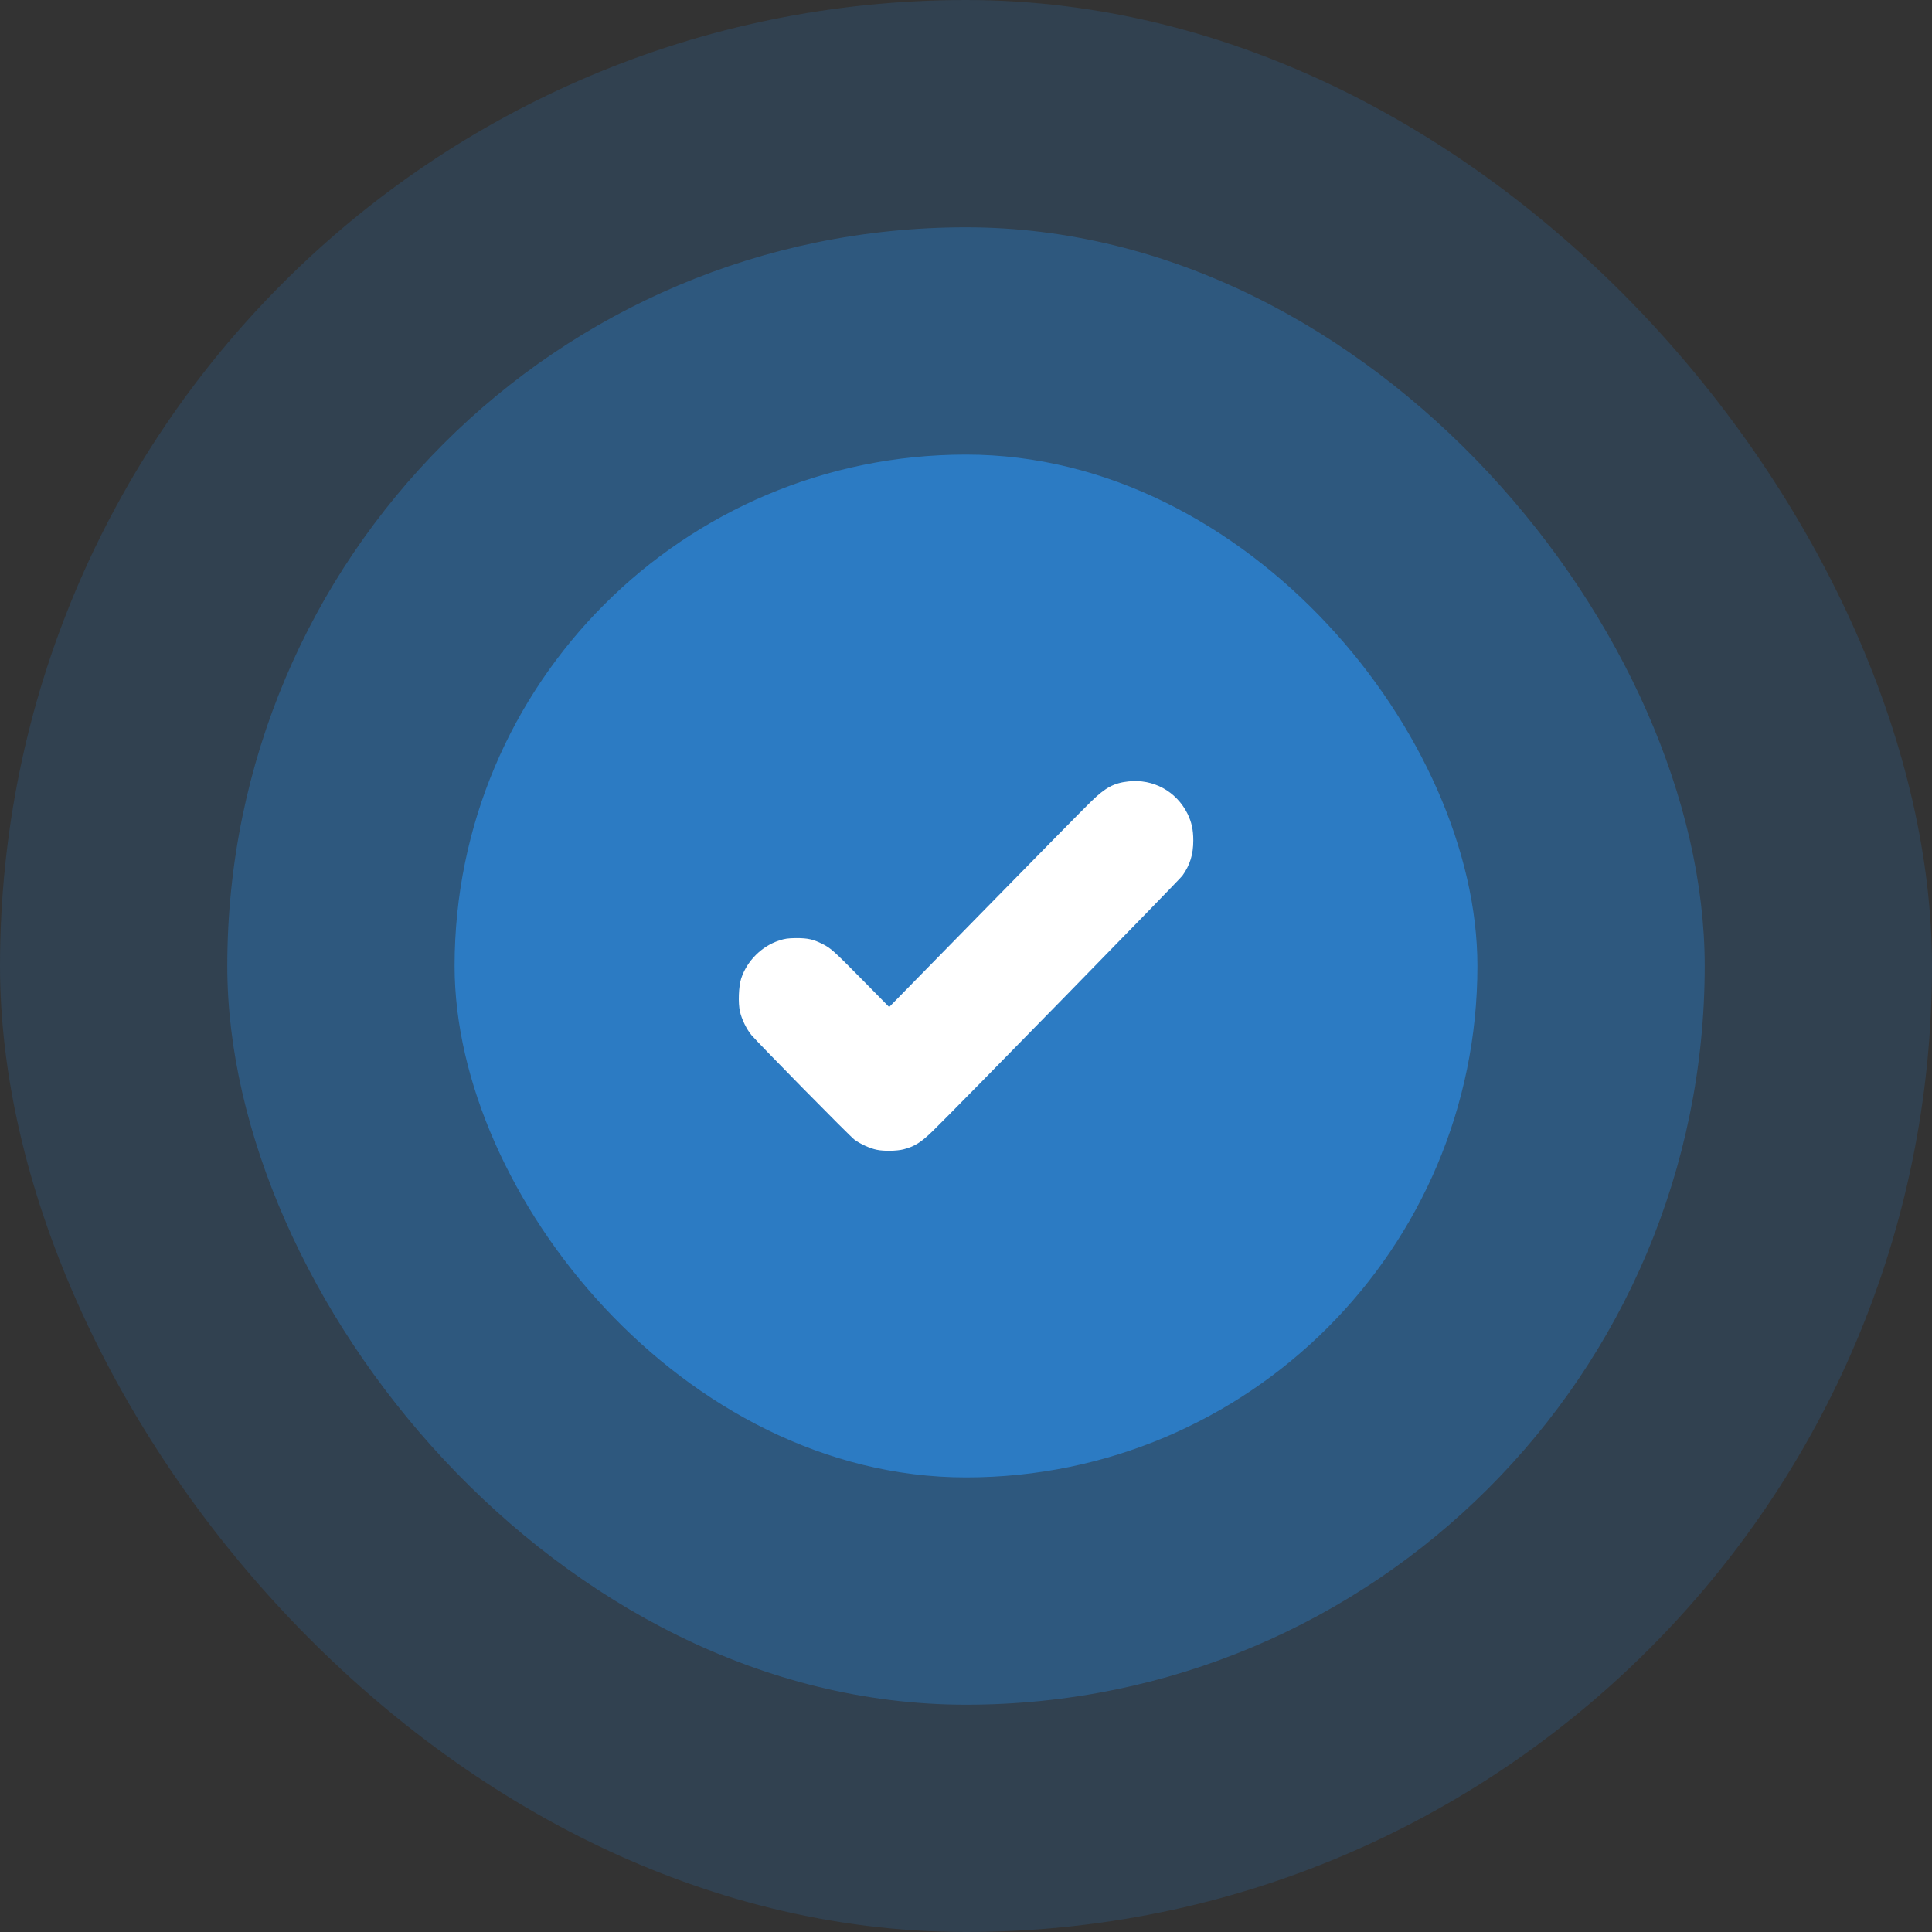
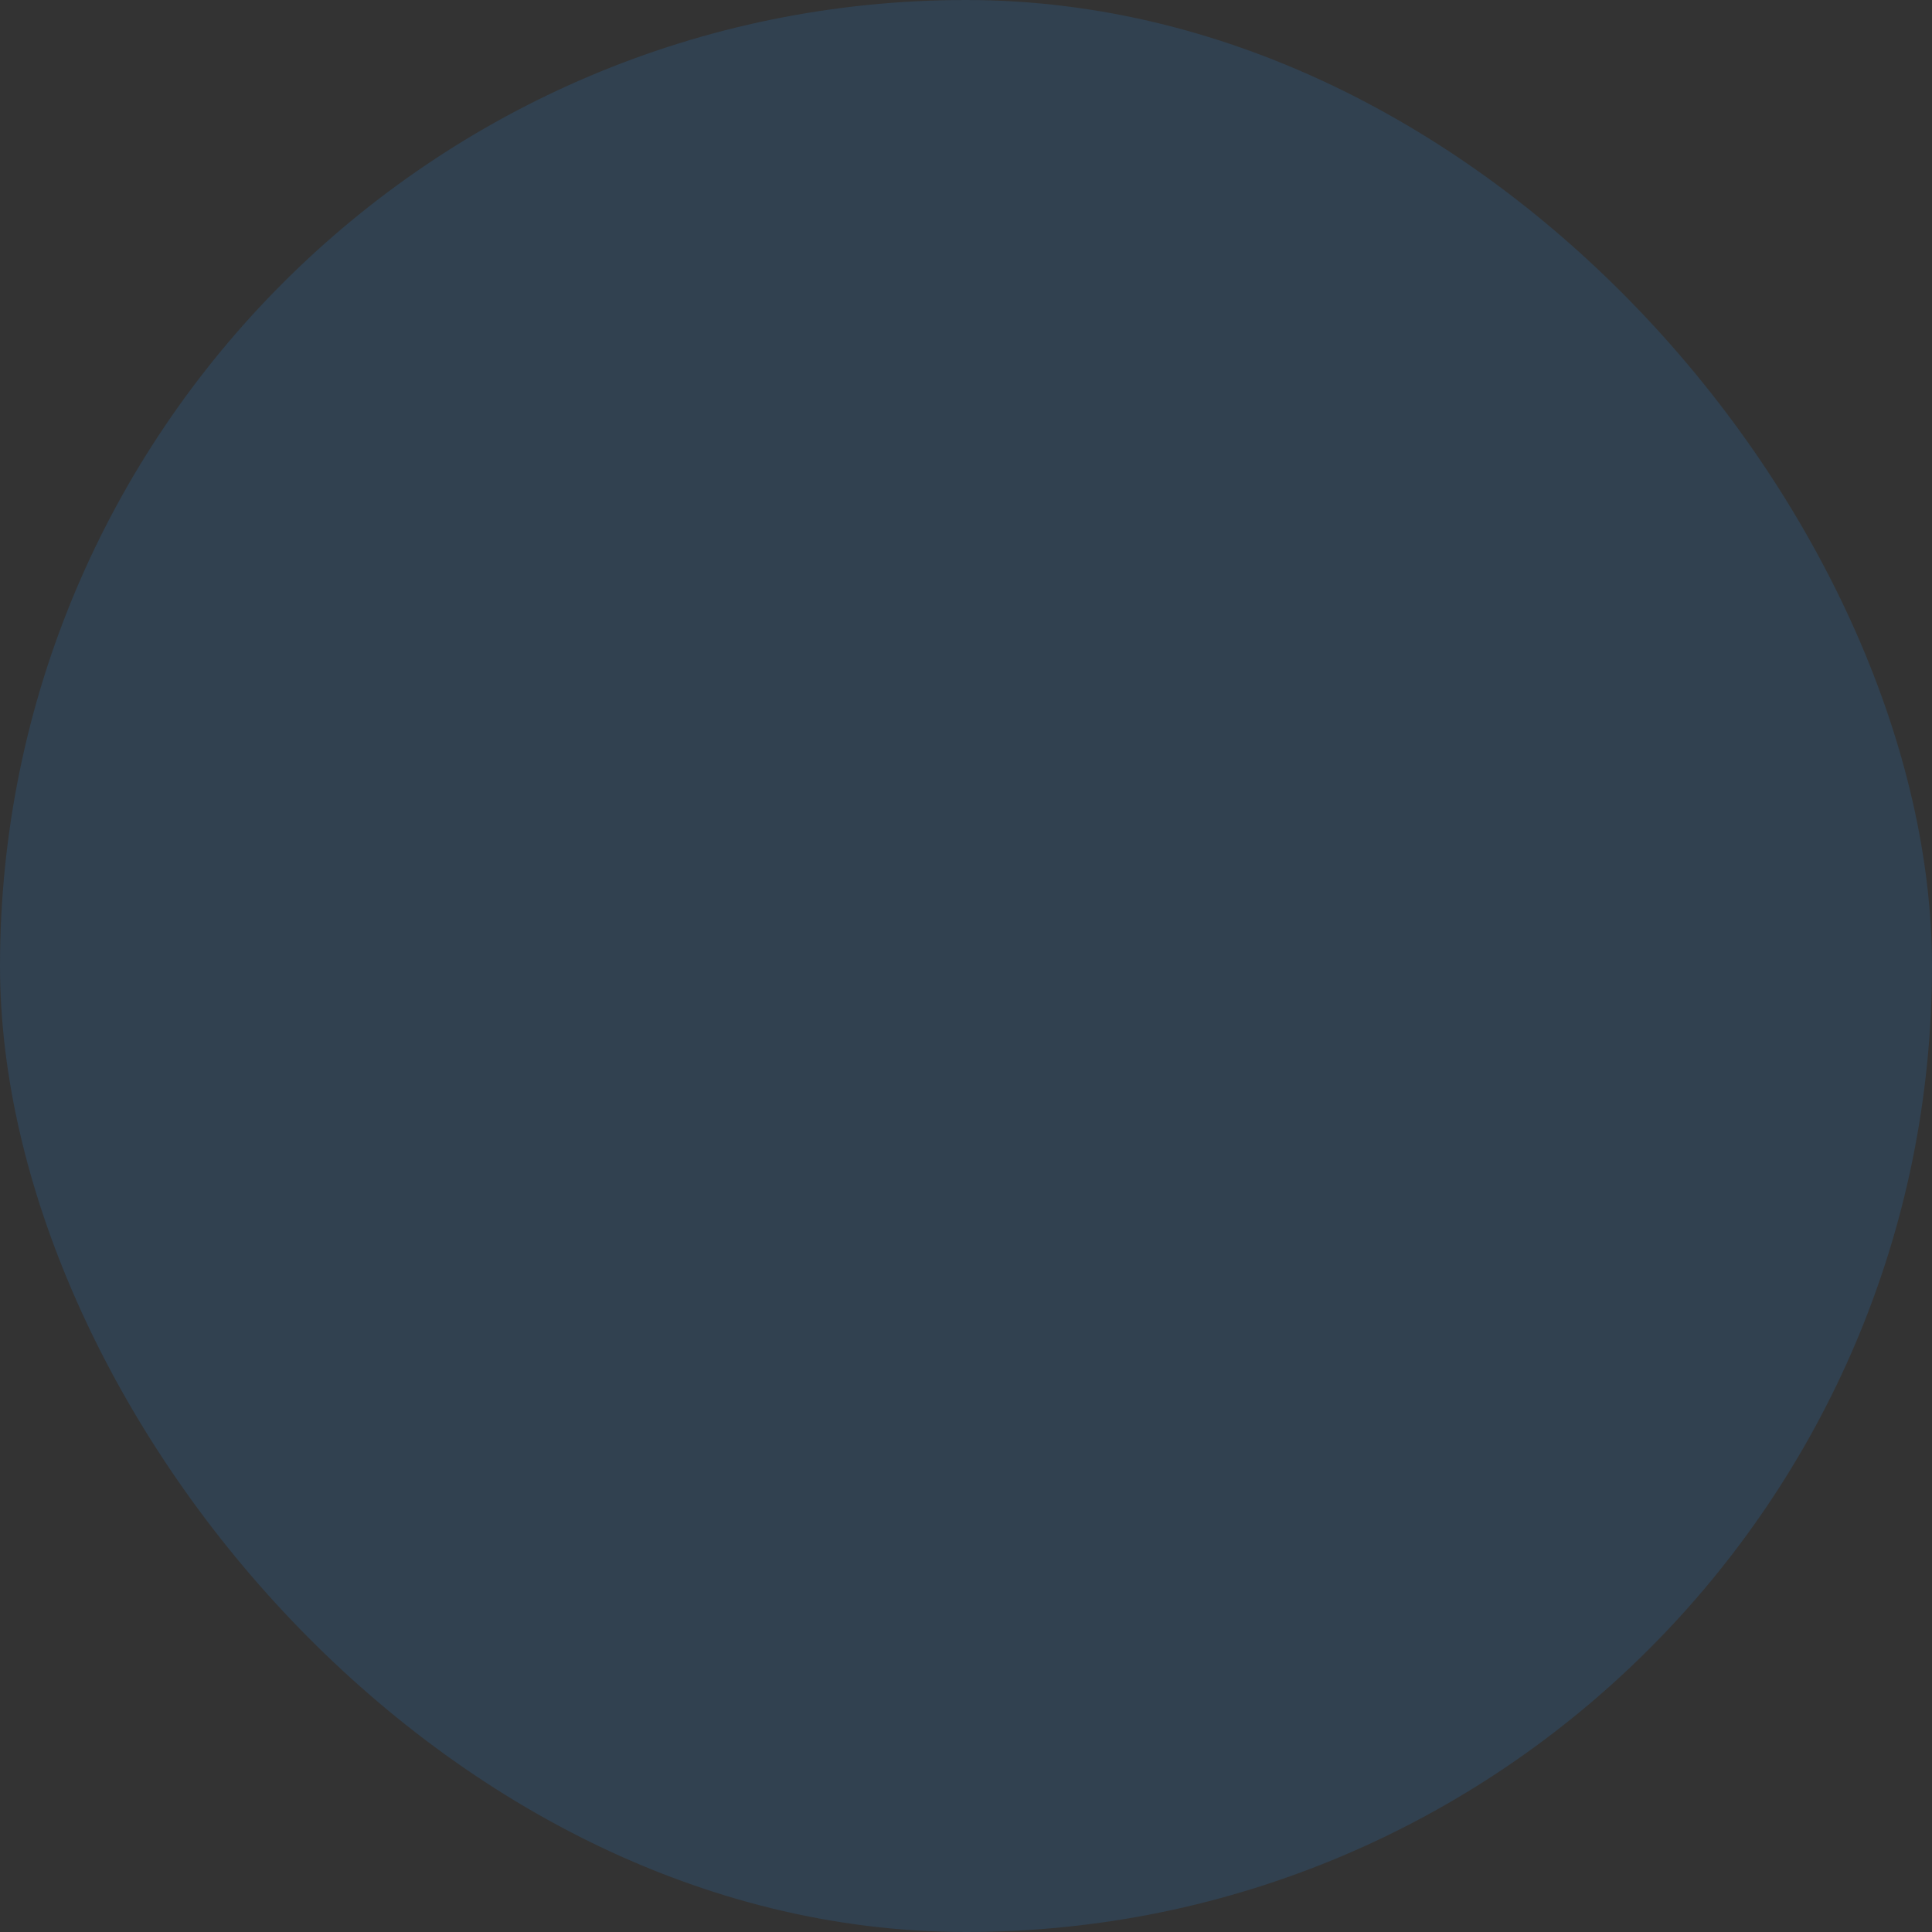
<svg xmlns="http://www.w3.org/2000/svg" width="34" height="34" viewBox="0 0 34 34" fill="none">
  <rect x="0" y="0" width="34" height="34" fill="#333333" stroke="none" />
  <rect opacity="0.2" width="34" height="34" rx="17" fill="#2C7BC3" />
-   <rect opacity="0.4" x="4" y="4" width="26" height="26" rx="13" fill="#2C7BC3" />
-   <rect x="8" y="8" width="18" height="18" rx="9" fill="#2C7BC3" />
  <g clip-path="url(#clip0_134_81415)">
    <path d="M19.856 13.752C19.603 13.78 19.455 13.859 19.205 14.102C19.098 14.205 18.255 15.061 17.33 16.006L15.648 17.722L15.18 17.247C14.673 16.733 14.619 16.684 14.475 16.613C14.312 16.53 14.214 16.509 14.016 16.509C13.864 16.511 13.816 16.517 13.708 16.553C13.402 16.653 13.144 16.913 13.044 17.219C12.998 17.359 12.988 17.655 13.022 17.802C13.053 17.938 13.139 18.113 13.223 18.214C13.336 18.35 14.956 19.997 15.037 20.056C15.137 20.131 15.312 20.211 15.43 20.234C15.555 20.261 15.784 20.256 15.898 20.227C16.094 20.177 16.209 20.105 16.419 19.9C16.811 19.519 20.755 15.484 20.808 15.411C20.942 15.223 21 15.037 21 14.791C21 14.602 20.97 14.467 20.898 14.32C20.701 13.925 20.295 13.703 19.856 13.752Z" fill="white" />
  </g>
  <defs>
    <clipPath id="clip0_134_81415">
-       <rect width="8" height="8" fill="white" transform="translate(13 13)" />
-     </clipPath>
+       </clipPath>
  </defs>
</svg>